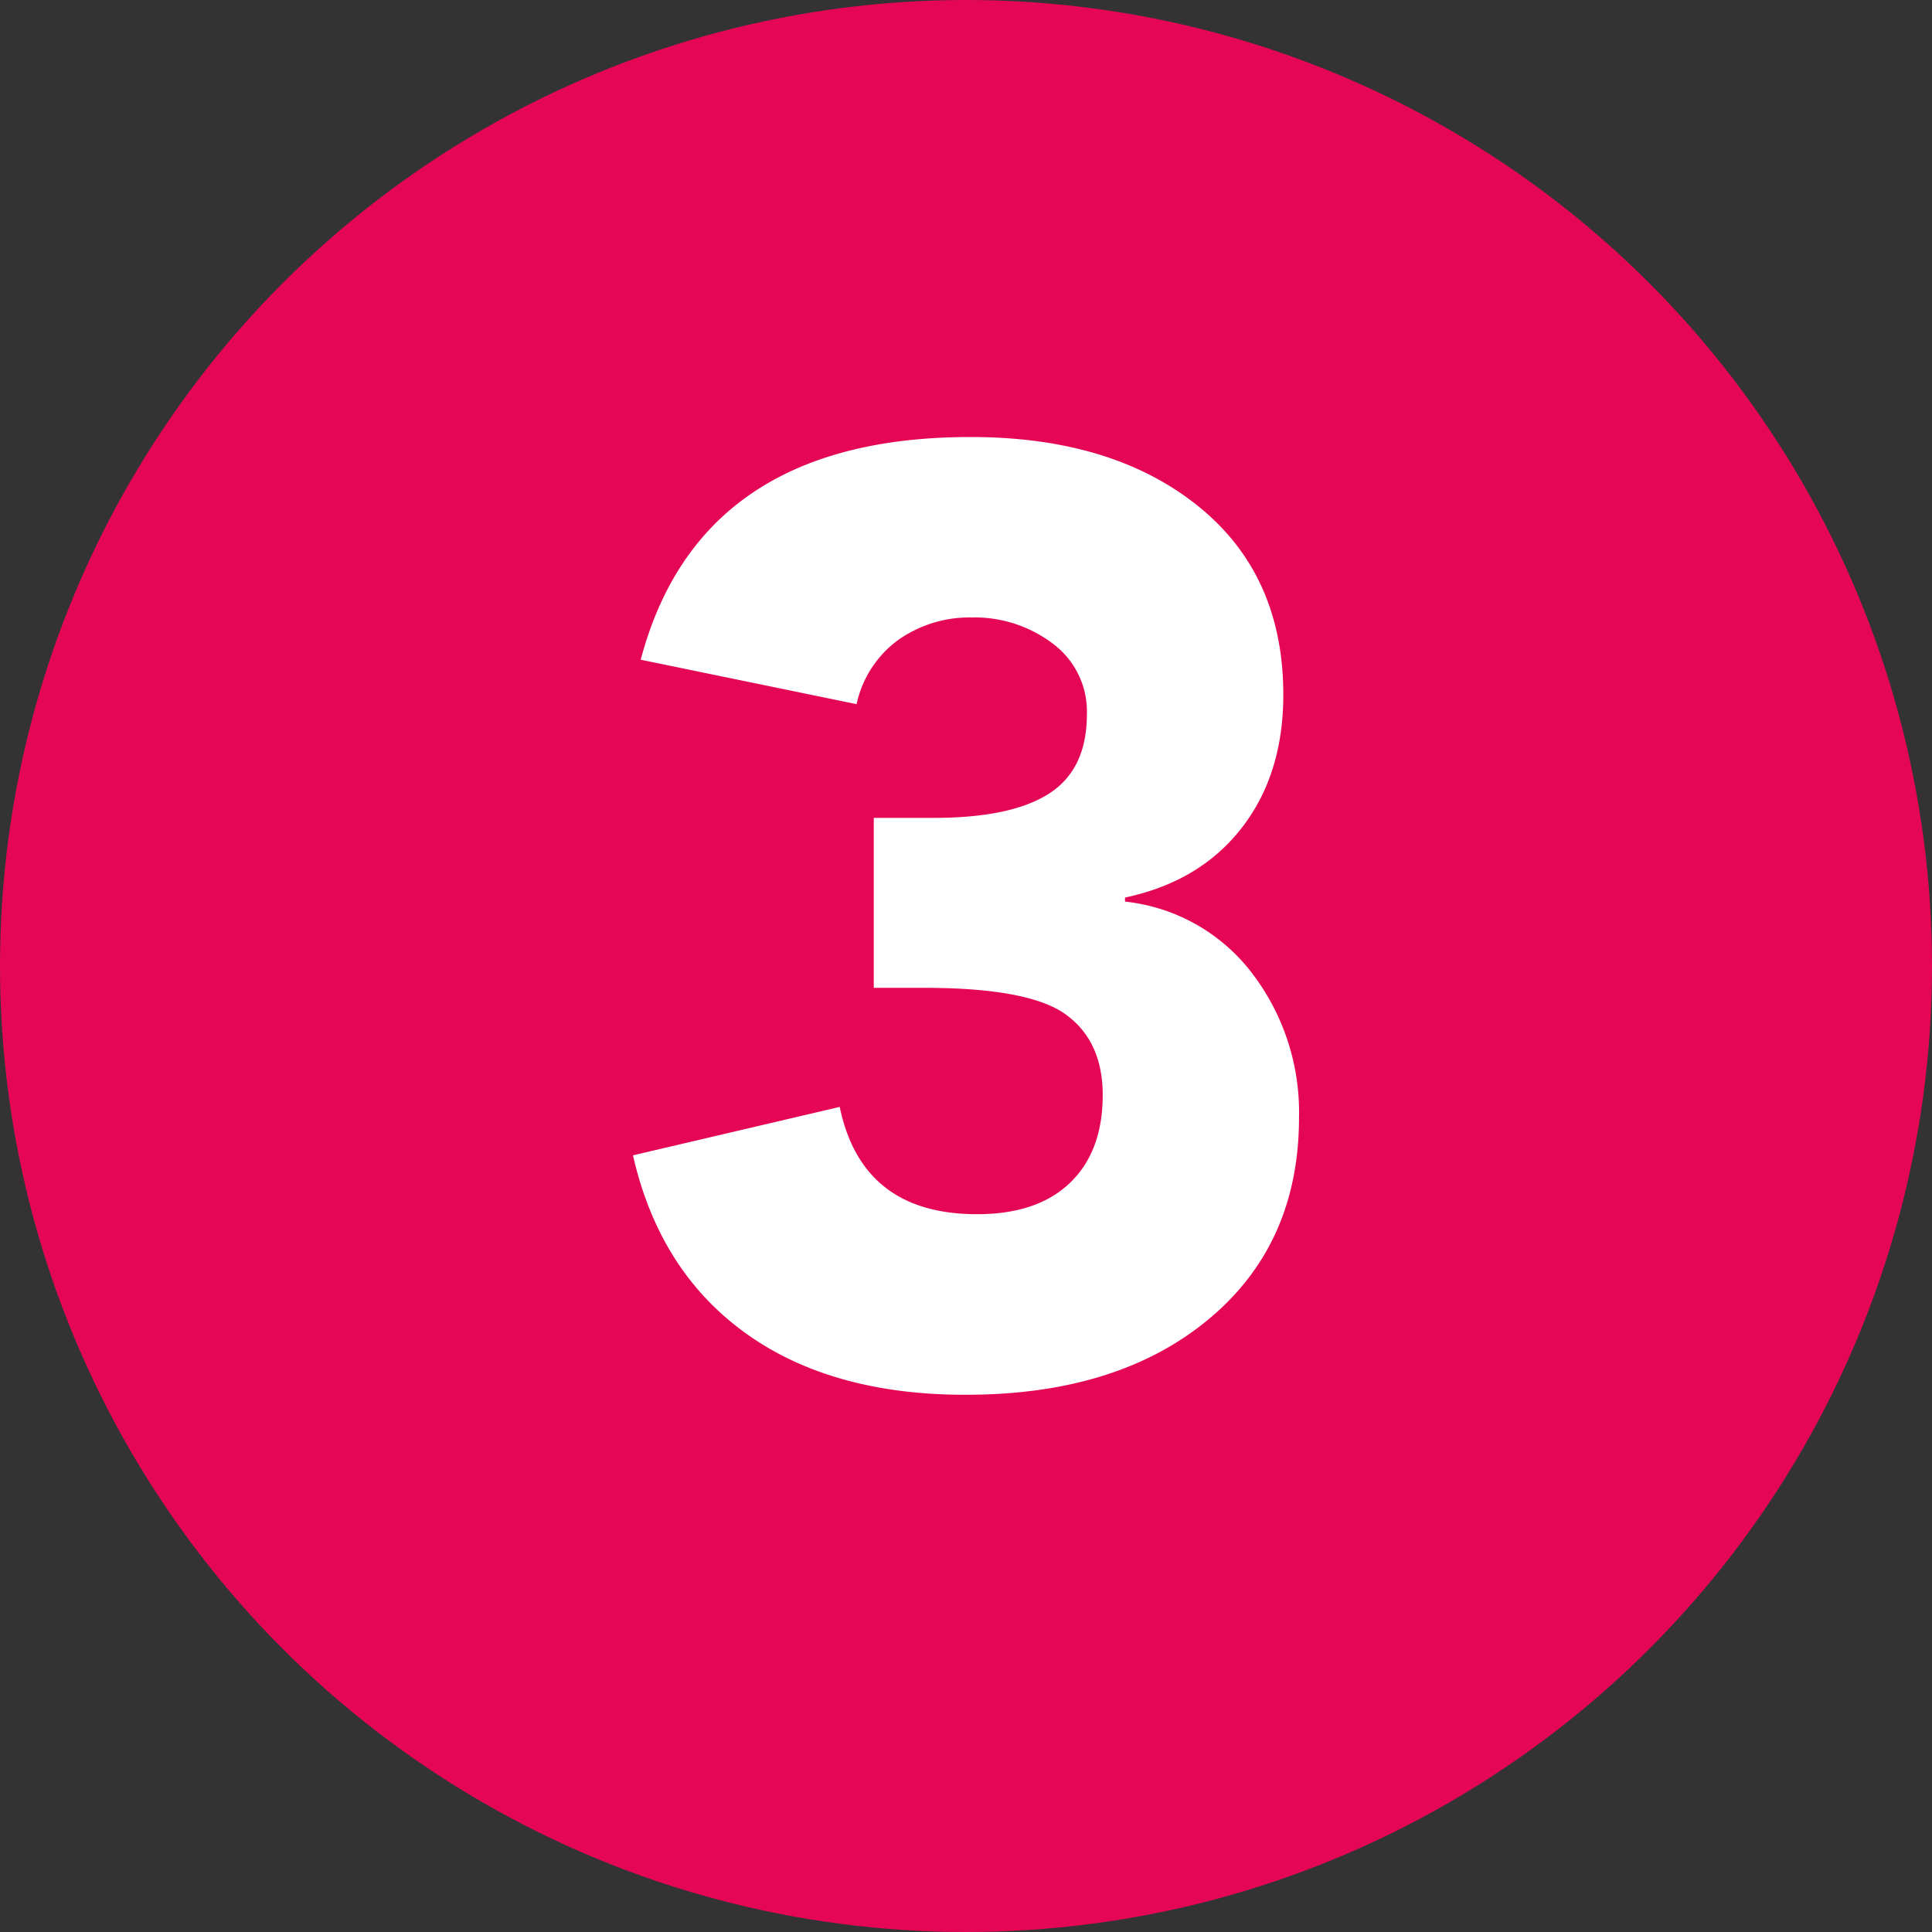
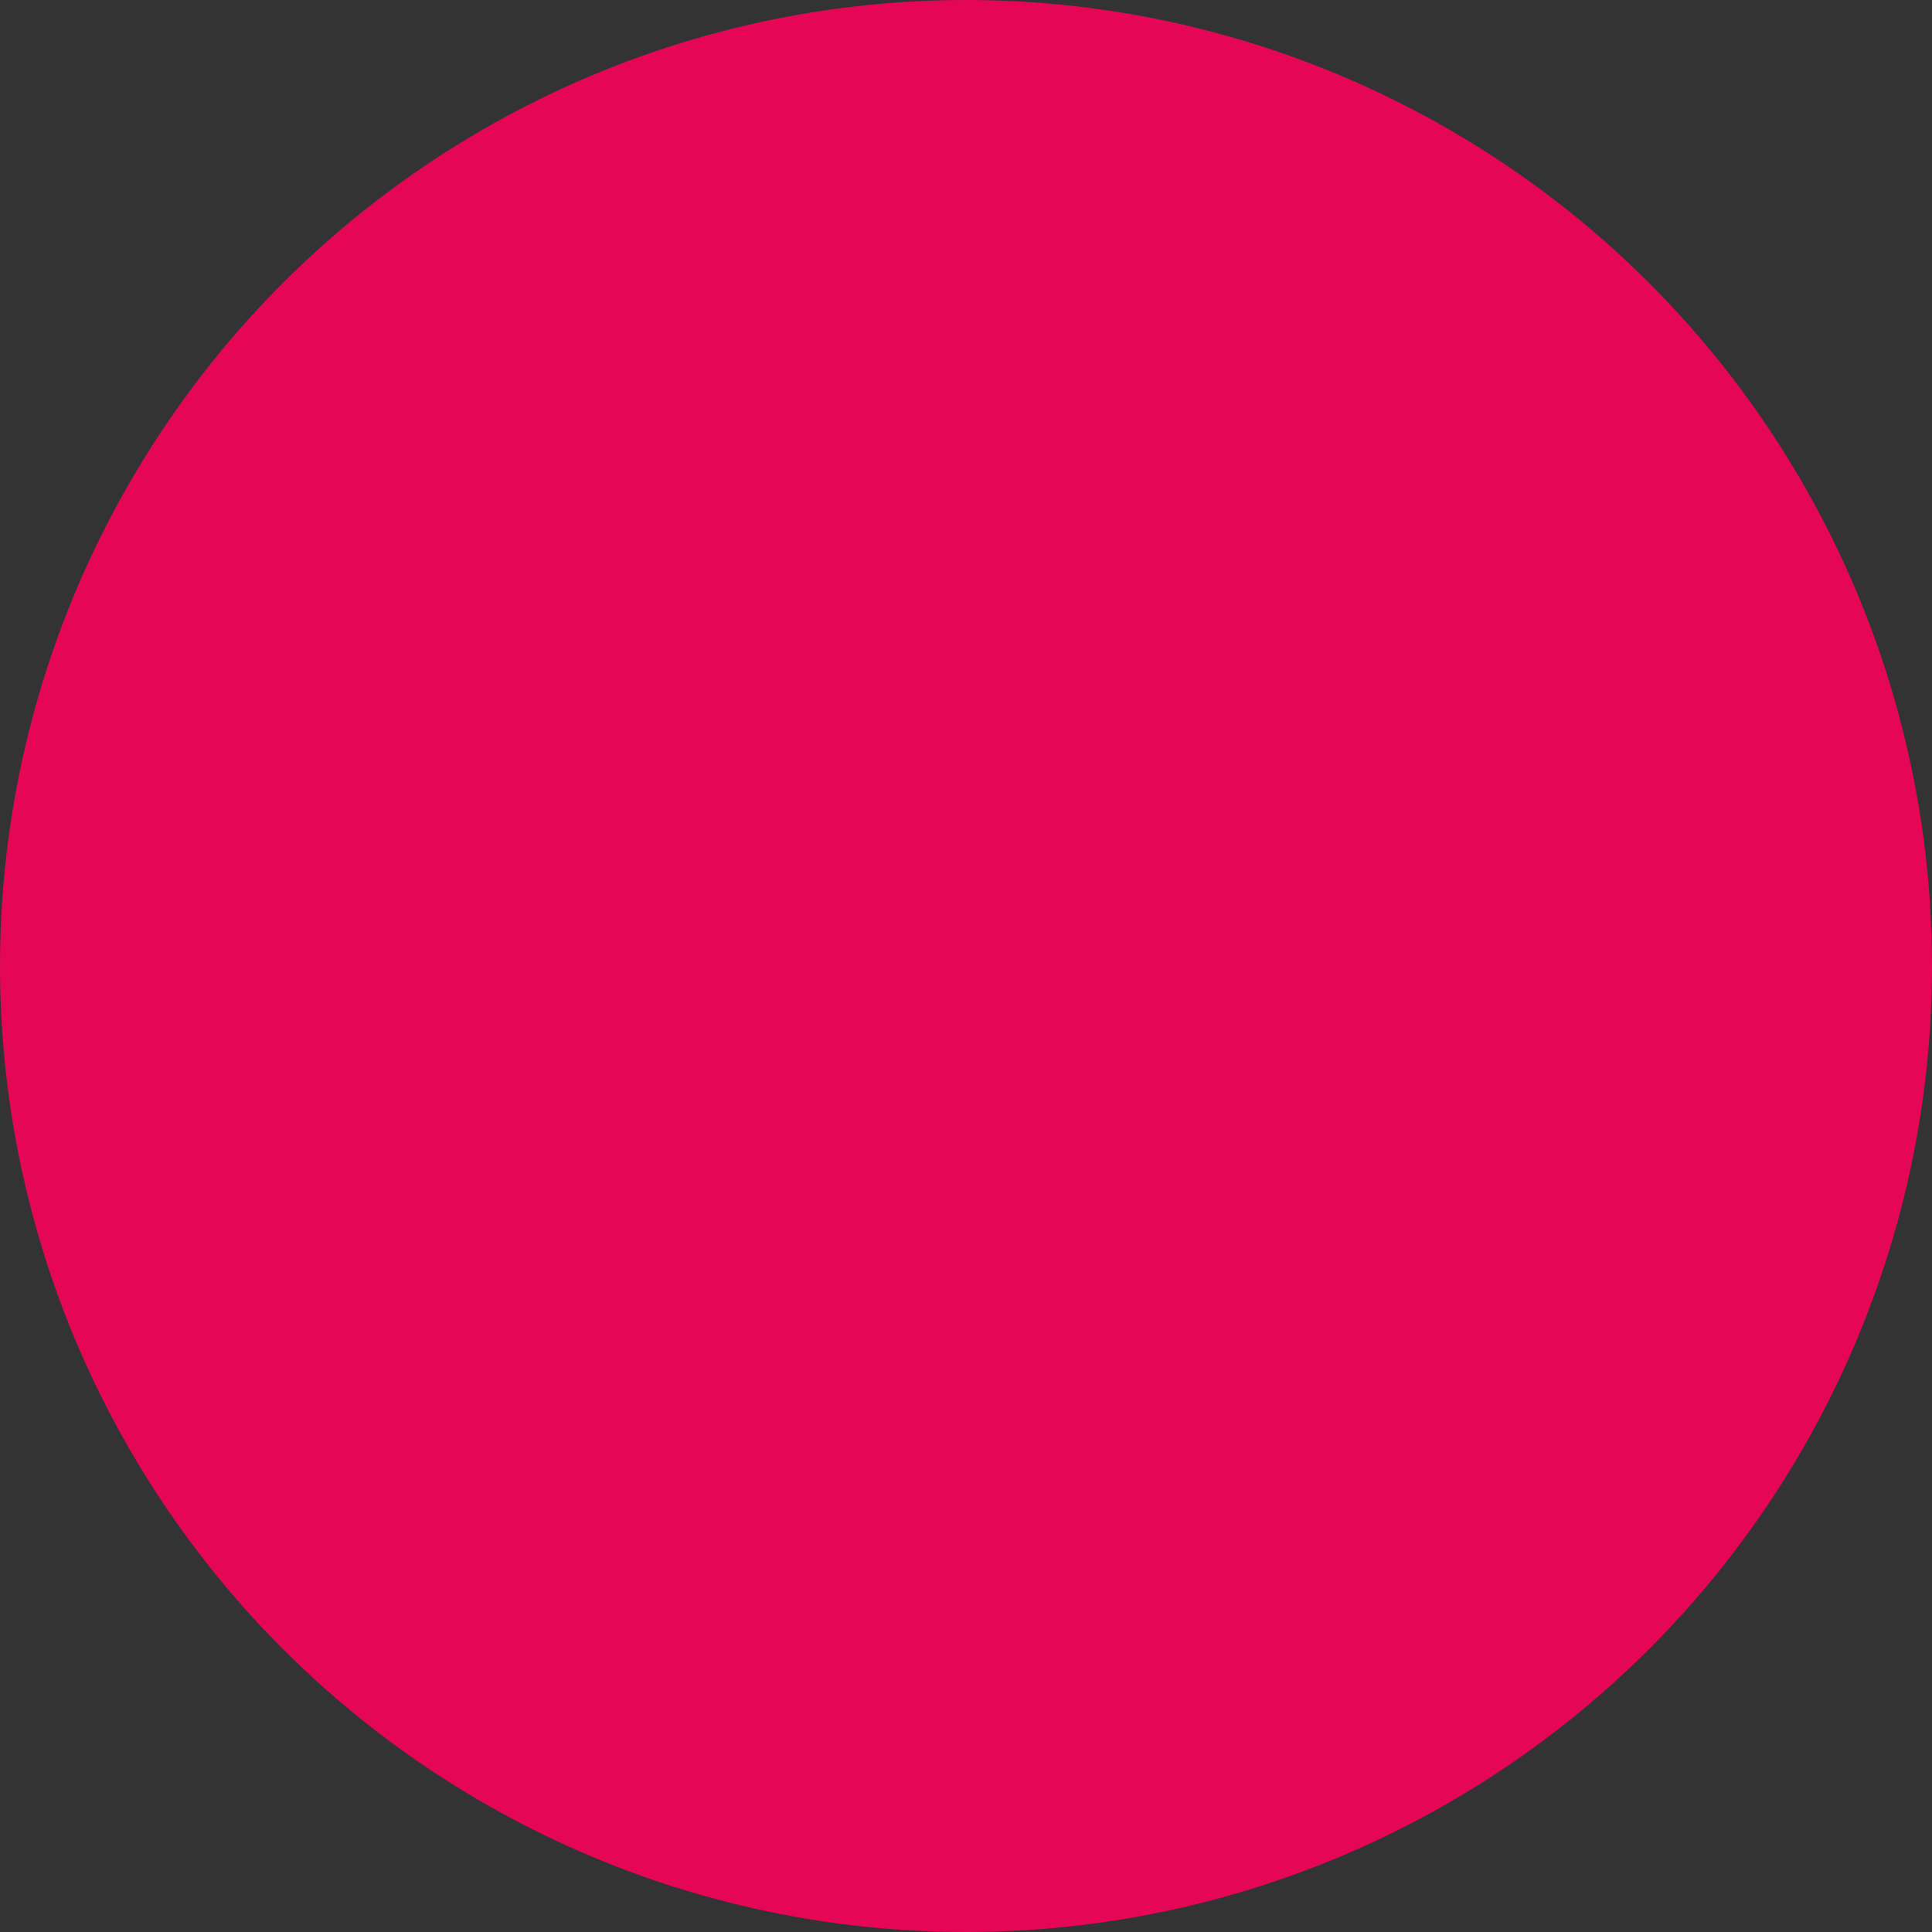
<svg xmlns="http://www.w3.org/2000/svg" viewBox="0 0 300 300">
  <rect x="0" y="0" width="300" height="300" fill="#333333" stroke="none" />
  <defs>
    <style>.cls-1{fill:#e50756;}.cls-2{fill:#fff;}</style>
  </defs>
  <g id="Ebene_1" data-name="Ebene 1">
    <circle class="cls-1" cx="150" cy="150" r="150" />
  </g>
  <g id="Ebene_4" data-name="Ebene 4">
-     <path class="cls-2" d="M150.71,67.86q21.94,0,35.25,10.66t13.31,29.36q0,12.41-6.5,20.73t-18.08,10.76V140a28.61,28.61,0,0,1,19.7,11.08,35.55,35.55,0,0,1,7.32,22.45q0,19.71-14.12,31.39T149.9,216.58q-20.93,0-34.24-9.65T98.29,179.4l32.1-7.52q3.47,16.67,21.34,16.66,9.35,0,14.42-4.87t5.08-13.62q0-8.33-5.69-12.49t-21.94-4.17h-7.92V127H145q12,0,17.88-3.76t5.89-12.29a13.13,13.13,0,0,0-5.28-11,20.05,20.05,0,0,0-12.6-4.07,19.18,19.18,0,0,0-11.37,3.46,16.68,16.68,0,0,0-6.51,10l-33.52-6.9Q108.66,67.86,150.71,67.86Z" />
-   </g>
+     </g>
</svg>